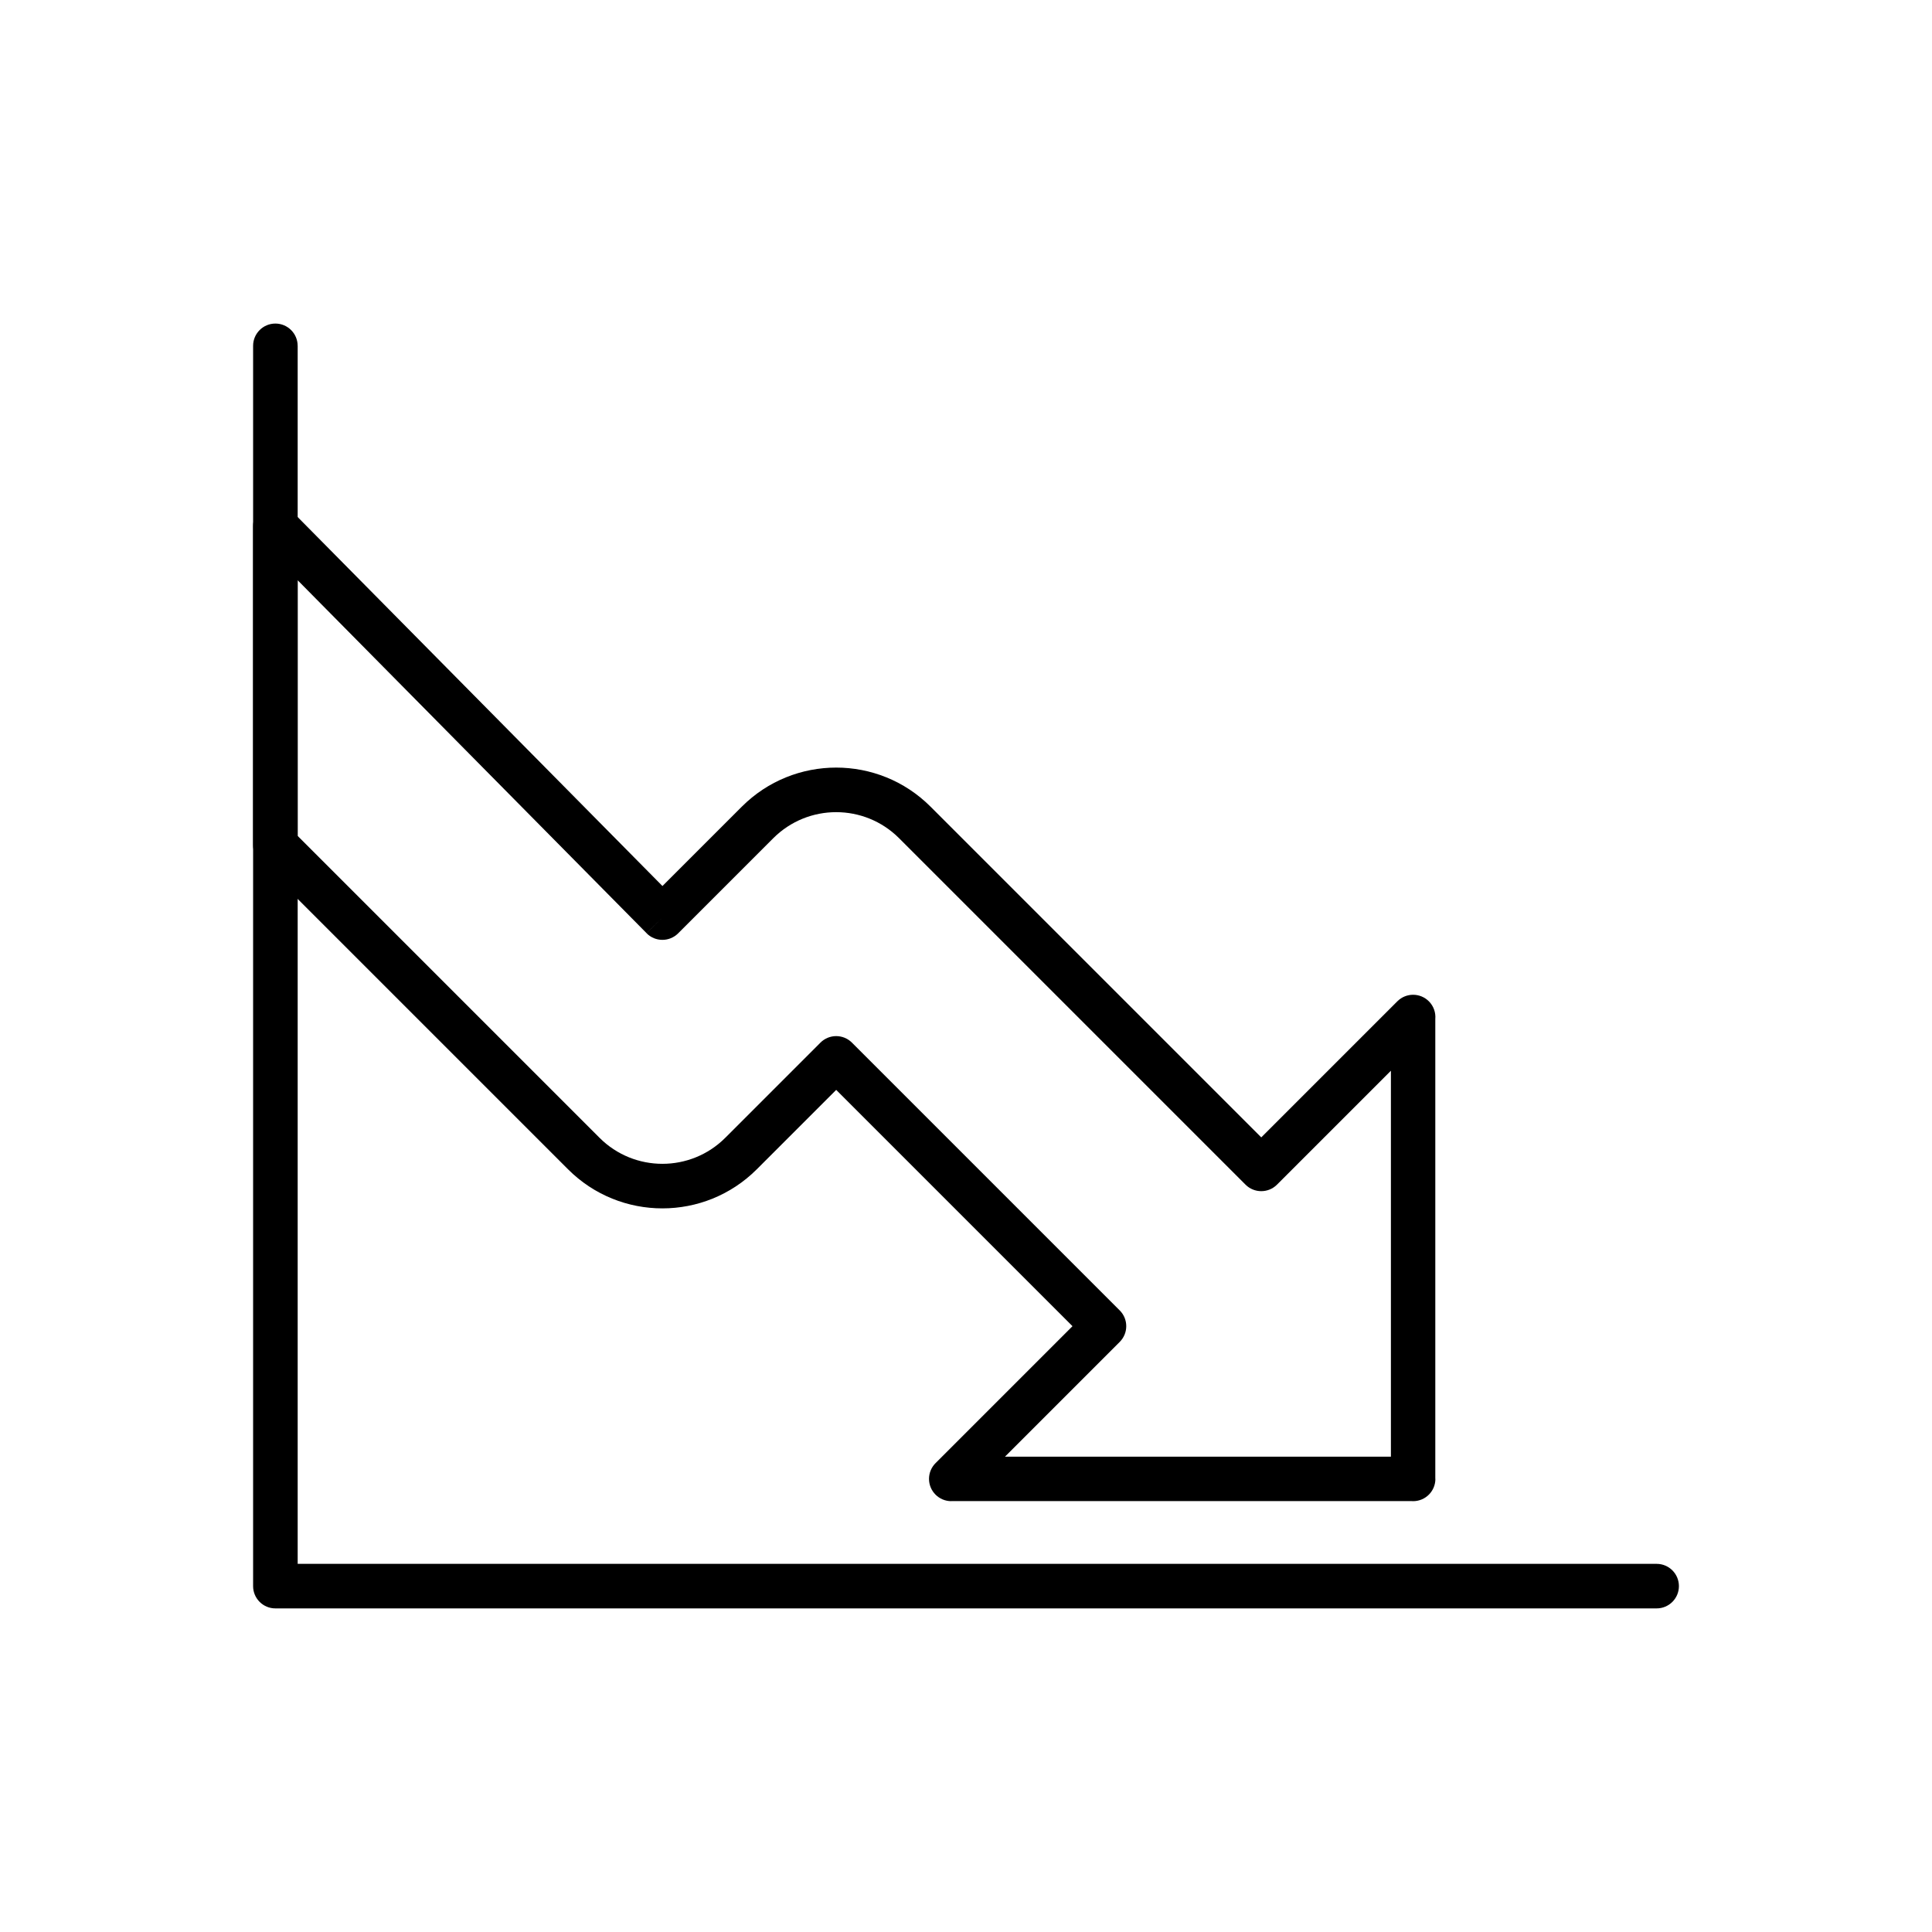
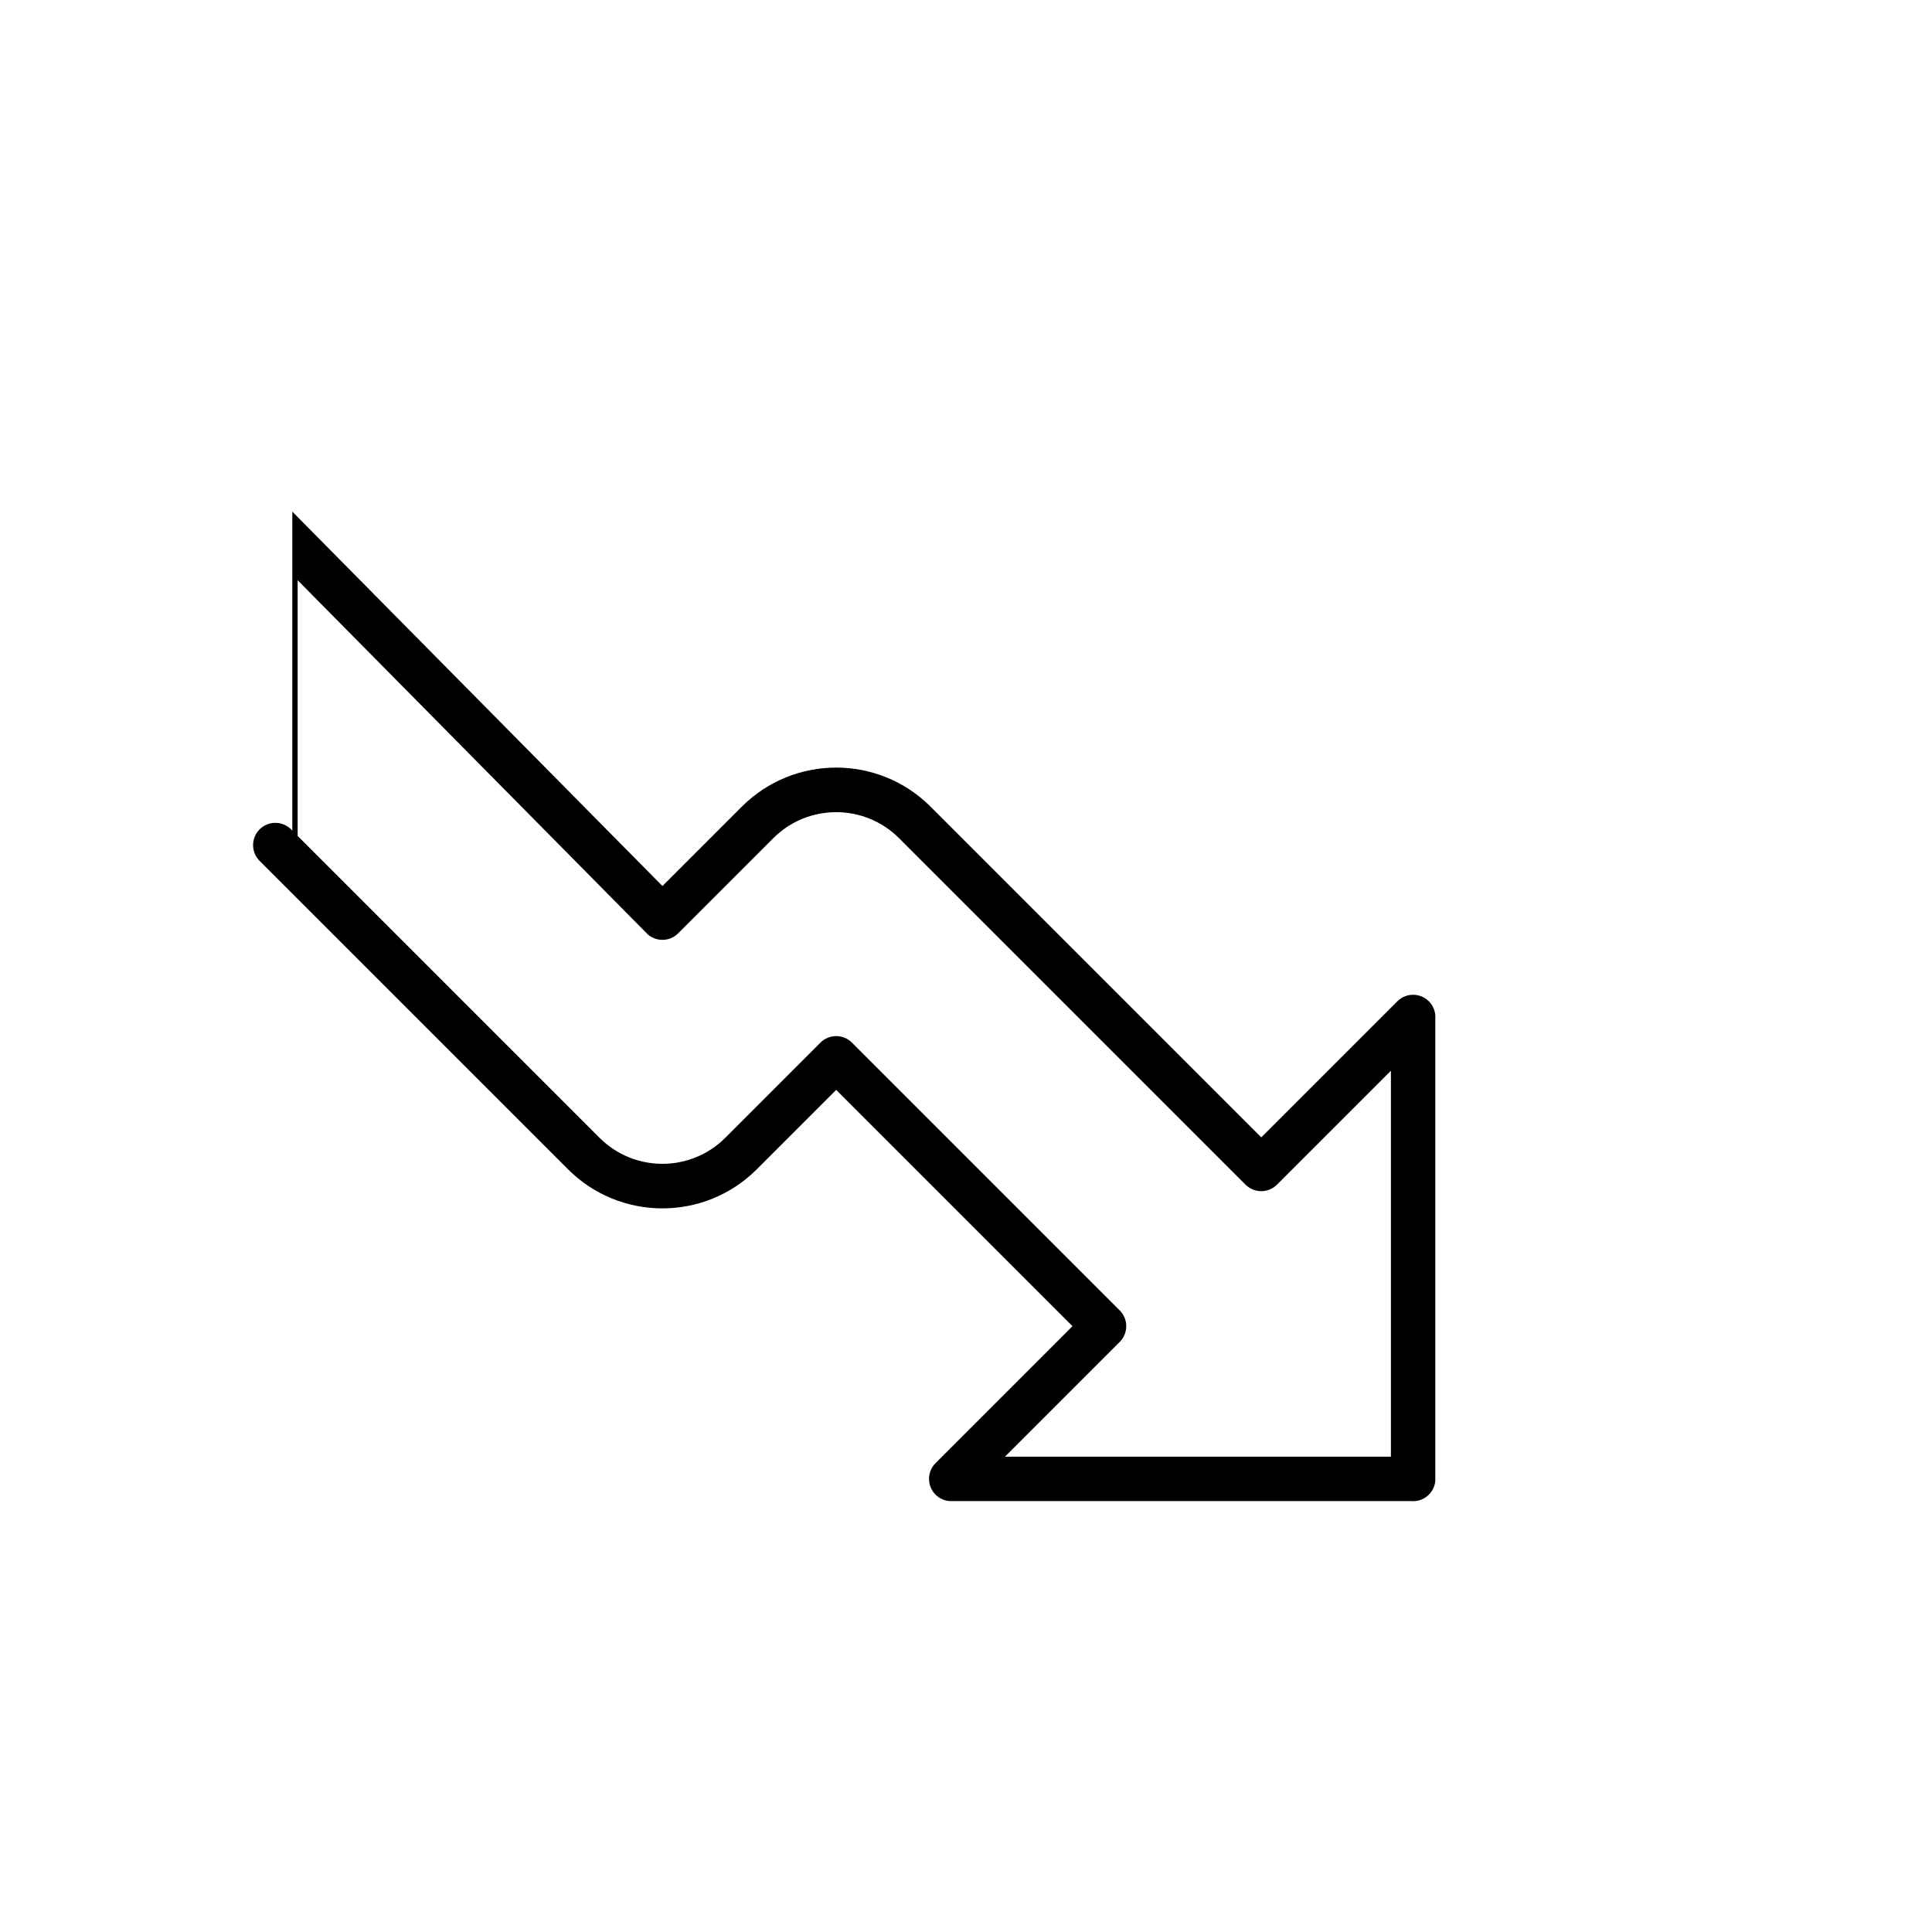
<svg xmlns="http://www.w3.org/2000/svg" fill="#000000" width="800px" height="800px" version="1.1" viewBox="144 144 512 512">
  <g>
-     <path d="m222.88 235.65c0-3.262-2.644-5.902-5.902-5.902-3.262 0-5.902 2.644-5.902 5.902v328.69c0 3.262 2.644 5.902 5.902 5.902h366.05c3.262 0 5.902-2.644 5.902-5.902 0-3.262-2.644-5.902-5.902-5.902h-360.14v-322.79z" />
-     <path d="m221.47 279.59 98.086 99.215 21.023-21.023c6.906-6.906 15.961-10.363 25.016-10.363 9.055 0 18.105 3.453 25.016 10.363l87.637 87.637 36.066-36.066c2.305-2.305 6.043-2.305 8.348 0 1.285 1.285 1.852 3.012 1.707 4.688v121.88h0.023c0 3.262-2.644 5.902-5.902 5.902-0.176 0-0.348-0.008-0.52-0.023h-121.87v0.023c-3.262 0-5.902-2.644-5.902-5.902 0-1.645 0.672-3.129 1.754-4.199l36.27-36.27-62.621-62.621-21.039 21.039c-6.906 6.906-15.961 10.363-25.016 10.363s-18.109-3.453-25.016-10.363l-81.73-81.73c-1.152-1.152-1.73-2.664-1.73-4.176v-84.547c0-3.262 2.644-5.902 5.902-5.902 1.801 0 3.414 0.809 4.496 2.078zm98.074 107.58-4.199 4.129-92.469-93.535v67.758l80 80c4.602 4.602 10.633 6.902 16.668 6.902 6.031 0 12.066-2.301 16.668-6.902l25.191-25.191 0.02-0.023c2.305-2.305 6.043-2.305 8.348 0l70.945 70.945 0.023 0.02c2.305 2.305 2.305 6.043 0 8.348l-30.414 30.414h102.28v-102.28l-30.164 30.164-0.02 0.023c-2.305 2.305-6.043 2.305-8.348 0l-91.809-91.809c-4.602-4.602-10.633-6.902-16.668-6.902-6.031 0-12.066 2.301-16.668 6.902l-25.234 25.234c-2.32 2.293-6.059 2.269-8.348-0.047l4.199-4.152z" />
+     <path d="m221.47 279.59 98.086 99.215 21.023-21.023c6.906-6.906 15.961-10.363 25.016-10.363 9.055 0 18.105 3.453 25.016 10.363l87.637 87.637 36.066-36.066c2.305-2.305 6.043-2.305 8.348 0 1.285 1.285 1.852 3.012 1.707 4.688v121.88h0.023c0 3.262-2.644 5.902-5.902 5.902-0.176 0-0.348-0.008-0.52-0.023h-121.87v0.023c-3.262 0-5.902-2.644-5.902-5.902 0-1.645 0.672-3.129 1.754-4.199l36.27-36.27-62.621-62.621-21.039 21.039c-6.906 6.906-15.961 10.363-25.016 10.363s-18.109-3.453-25.016-10.363l-81.73-81.73c-1.152-1.152-1.73-2.664-1.73-4.176c0-3.262 2.644-5.902 5.902-5.902 1.801 0 3.414 0.809 4.496 2.078zm98.074 107.58-4.199 4.129-92.469-93.535v67.758l80 80c4.602 4.602 10.633 6.902 16.668 6.902 6.031 0 12.066-2.301 16.668-6.902l25.191-25.191 0.02-0.023c2.305-2.305 6.043-2.305 8.348 0l70.945 70.945 0.023 0.02c2.305 2.305 2.305 6.043 0 8.348l-30.414 30.414h102.28v-102.28l-30.164 30.164-0.02 0.023c-2.305 2.305-6.043 2.305-8.348 0l-91.809-91.809c-4.602-4.602-10.633-6.902-16.668-6.902-6.031 0-12.066 2.301-16.668 6.902l-25.234 25.234c-2.32 2.293-6.059 2.269-8.348-0.047l4.199-4.152z" />
  </g>
</svg>